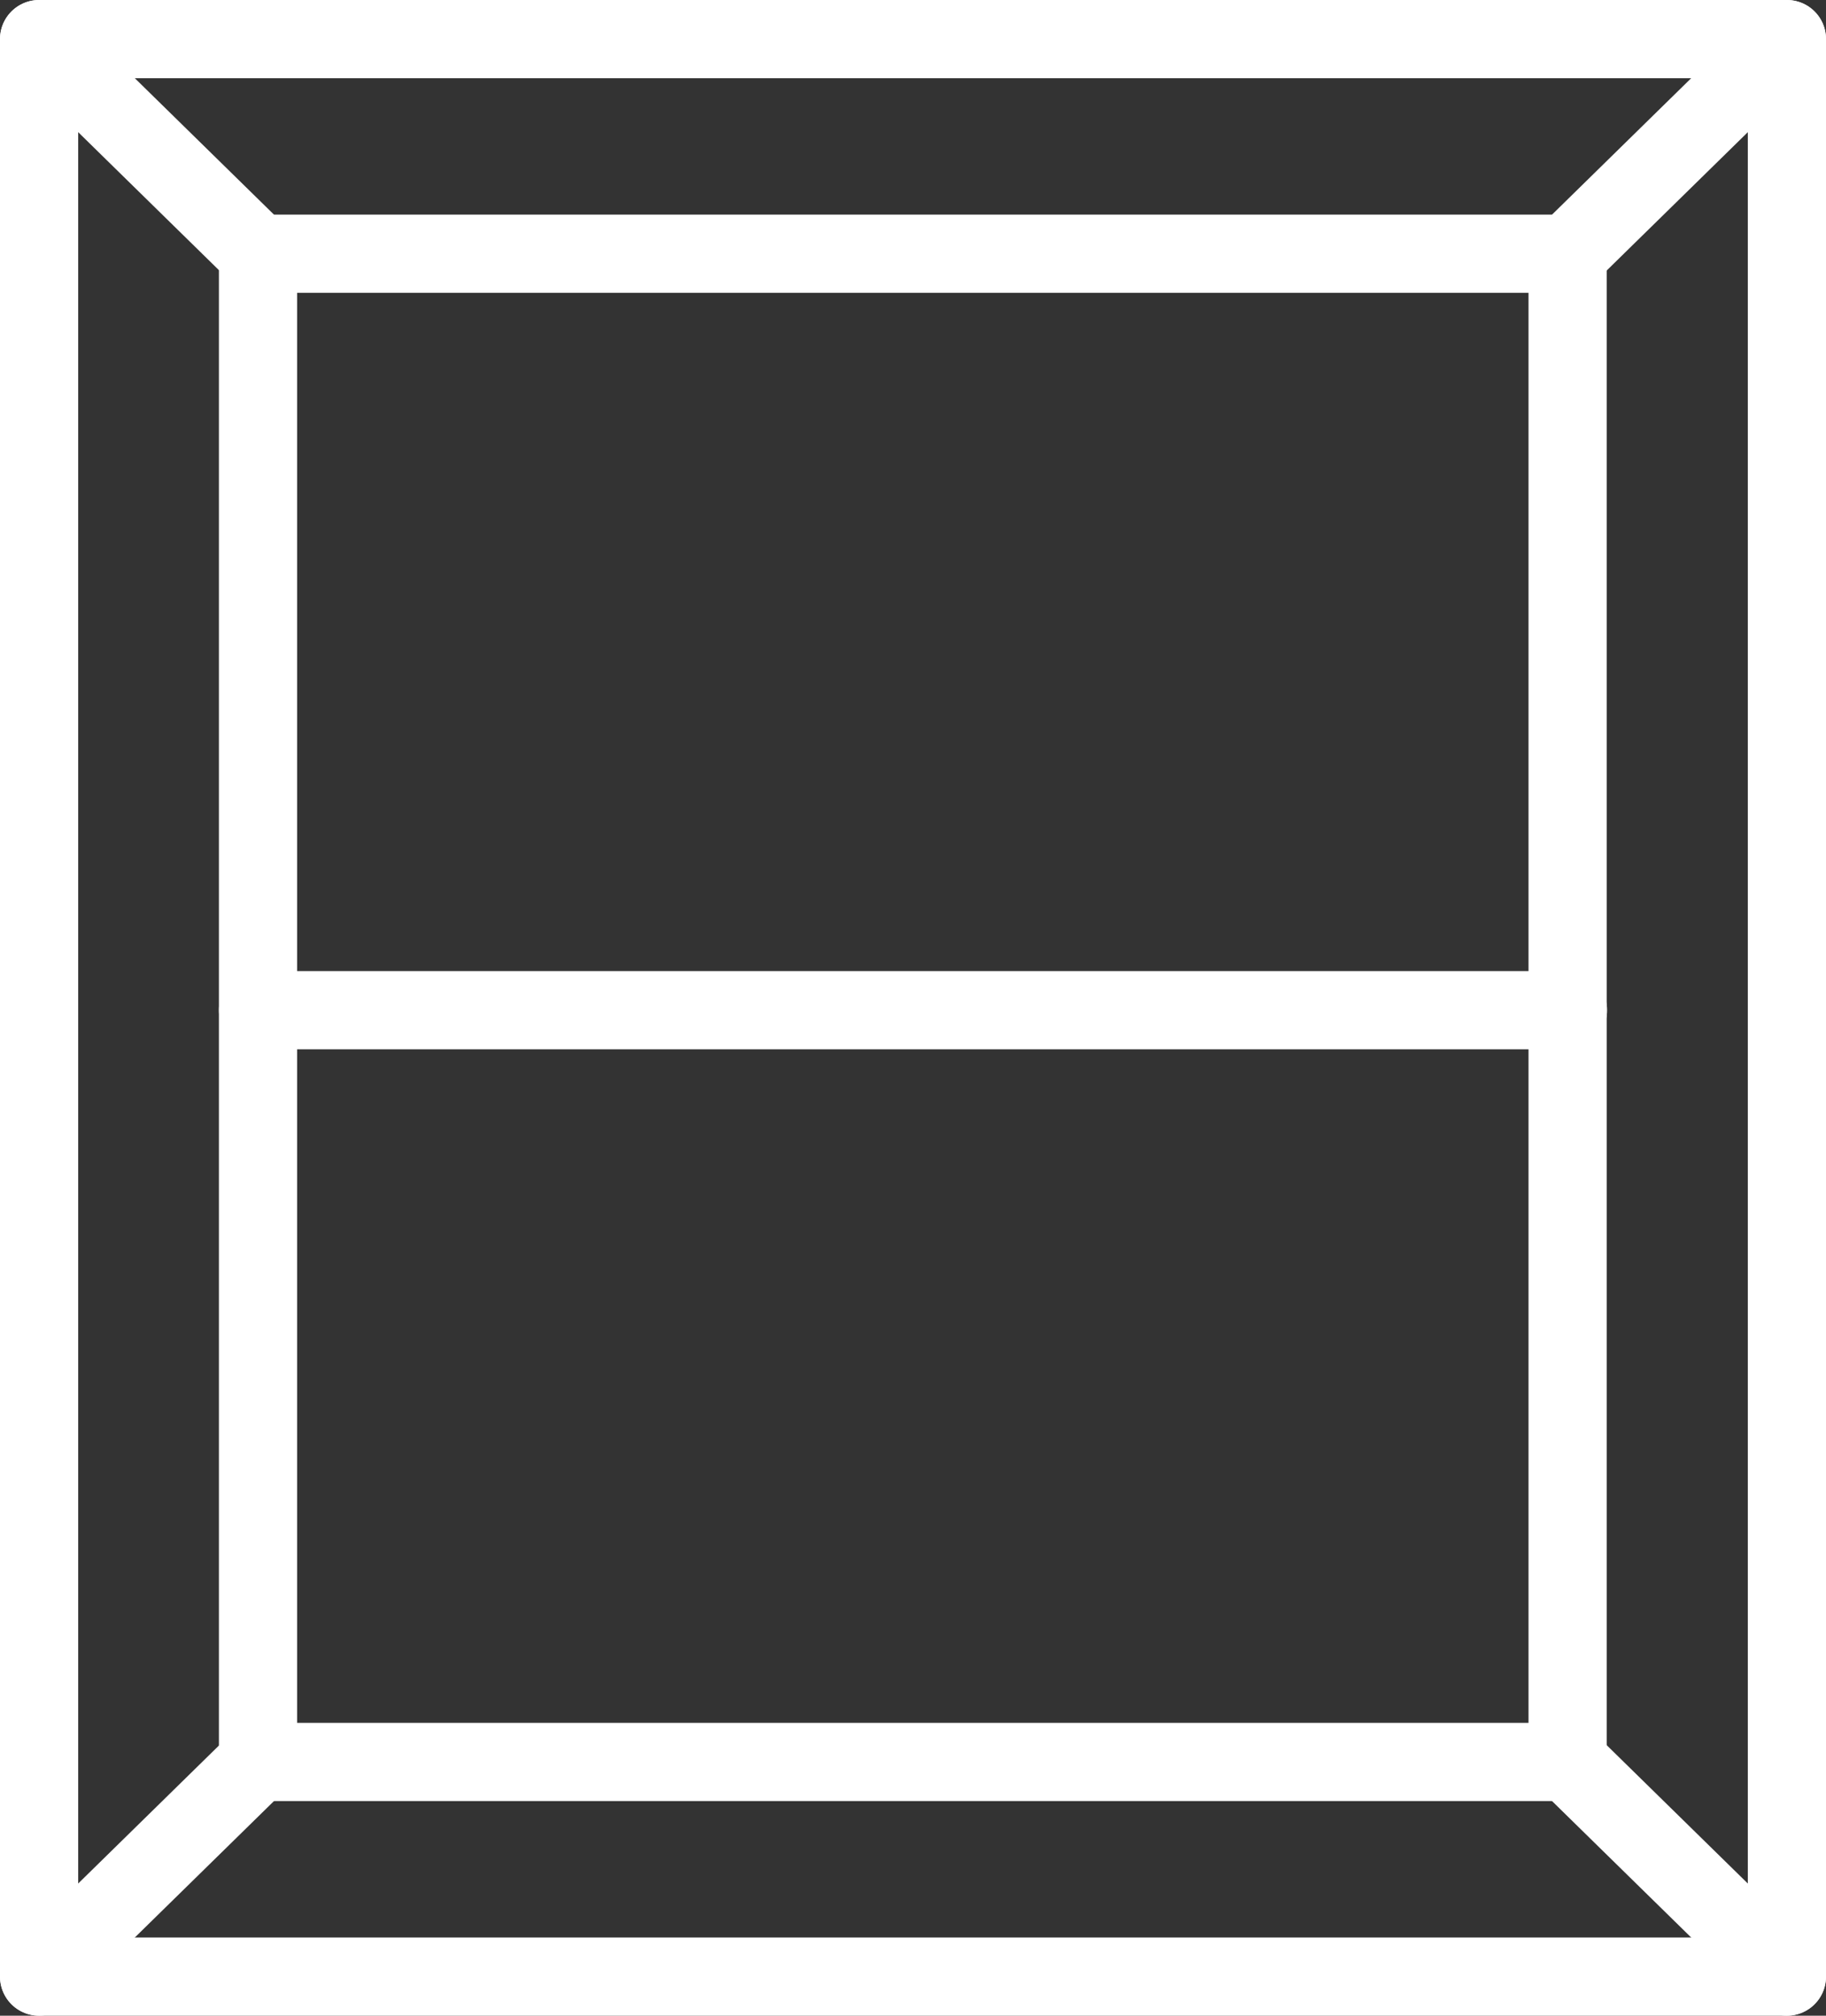
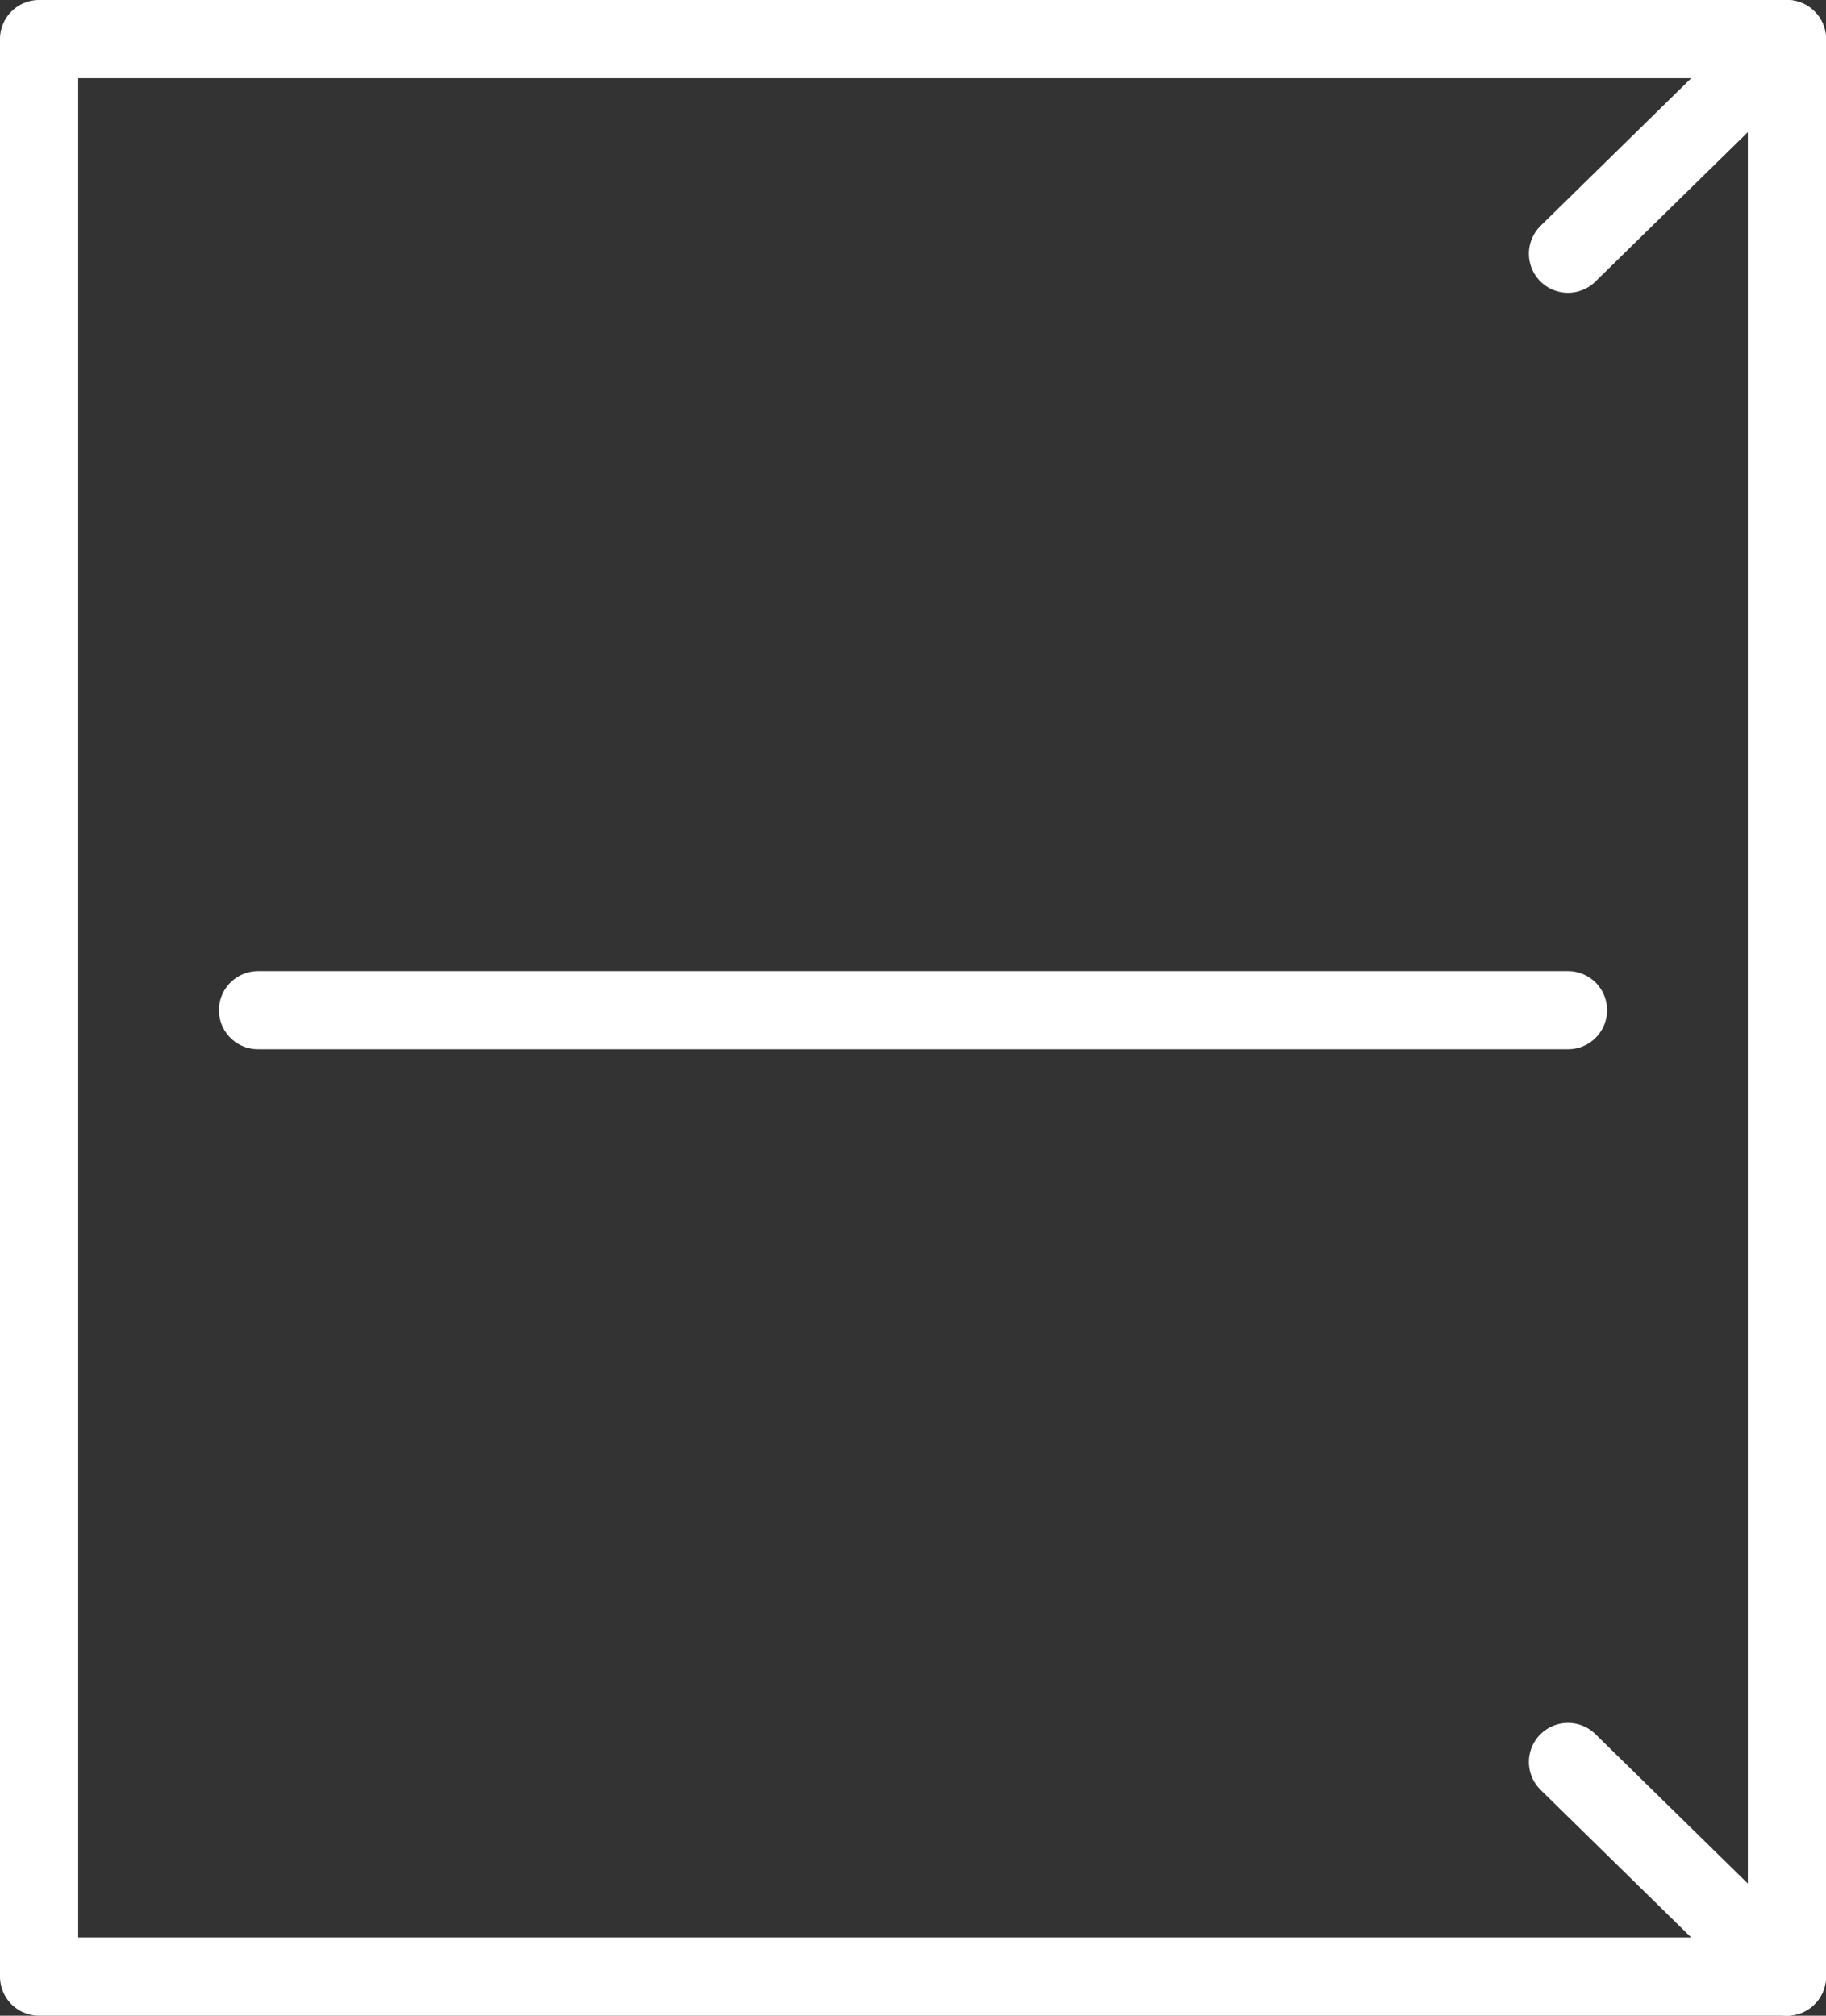
<svg xmlns="http://www.w3.org/2000/svg" id="Layer_1" data-name="Layer 1" viewBox="0 0 46.71 51.56">
  <rect x="0" y="0" width="46.71" height="51.56" fill="#333333" stroke="none" />
  <defs>
    <style>.cls-1{fill:none;stroke:#fff;stroke-linecap:round;stroke-linejoin:round;stroke-width:2px;}</style>
  </defs>
  <title>icon</title>
  <g id="_Group_" data-name="&lt;Group&gt;">
    <rect id="_Rectangle_" data-name="&lt;Rectangle&gt;" class="cls-1" x="1" y="1" width="44.71" height="49.56" />
-     <rect id="_Rectangle_2" data-name="&lt;Rectangle&gt;" class="cls-1" x="6.6" y="6.49" width="33.5" height="38.58" />
    <line id="_Path_" data-name="&lt;Path&gt;" class="cls-1" x1="40.11" y1="6.49" x2="45.71" y2="1" />
-     <line id="_Path_2" data-name="&lt;Path&gt;" class="cls-1" x1="1" y1="1" x2="6.6" y2="6.49" />
-     <line id="_Path_3" data-name="&lt;Path&gt;" class="cls-1" x1="6.6" y1="45.07" x2="1" y2="50.56" />
    <line id="_Path_4" data-name="&lt;Path&gt;" class="cls-1" x1="40.11" y1="45.07" x2="45.71" y2="50.56" />
    <line id="_Path_5" data-name="&lt;Path&gt;" class="cls-1" x1="6.6" y1="25.84" x2="40.11" y2="25.84" />
  </g>
</svg>